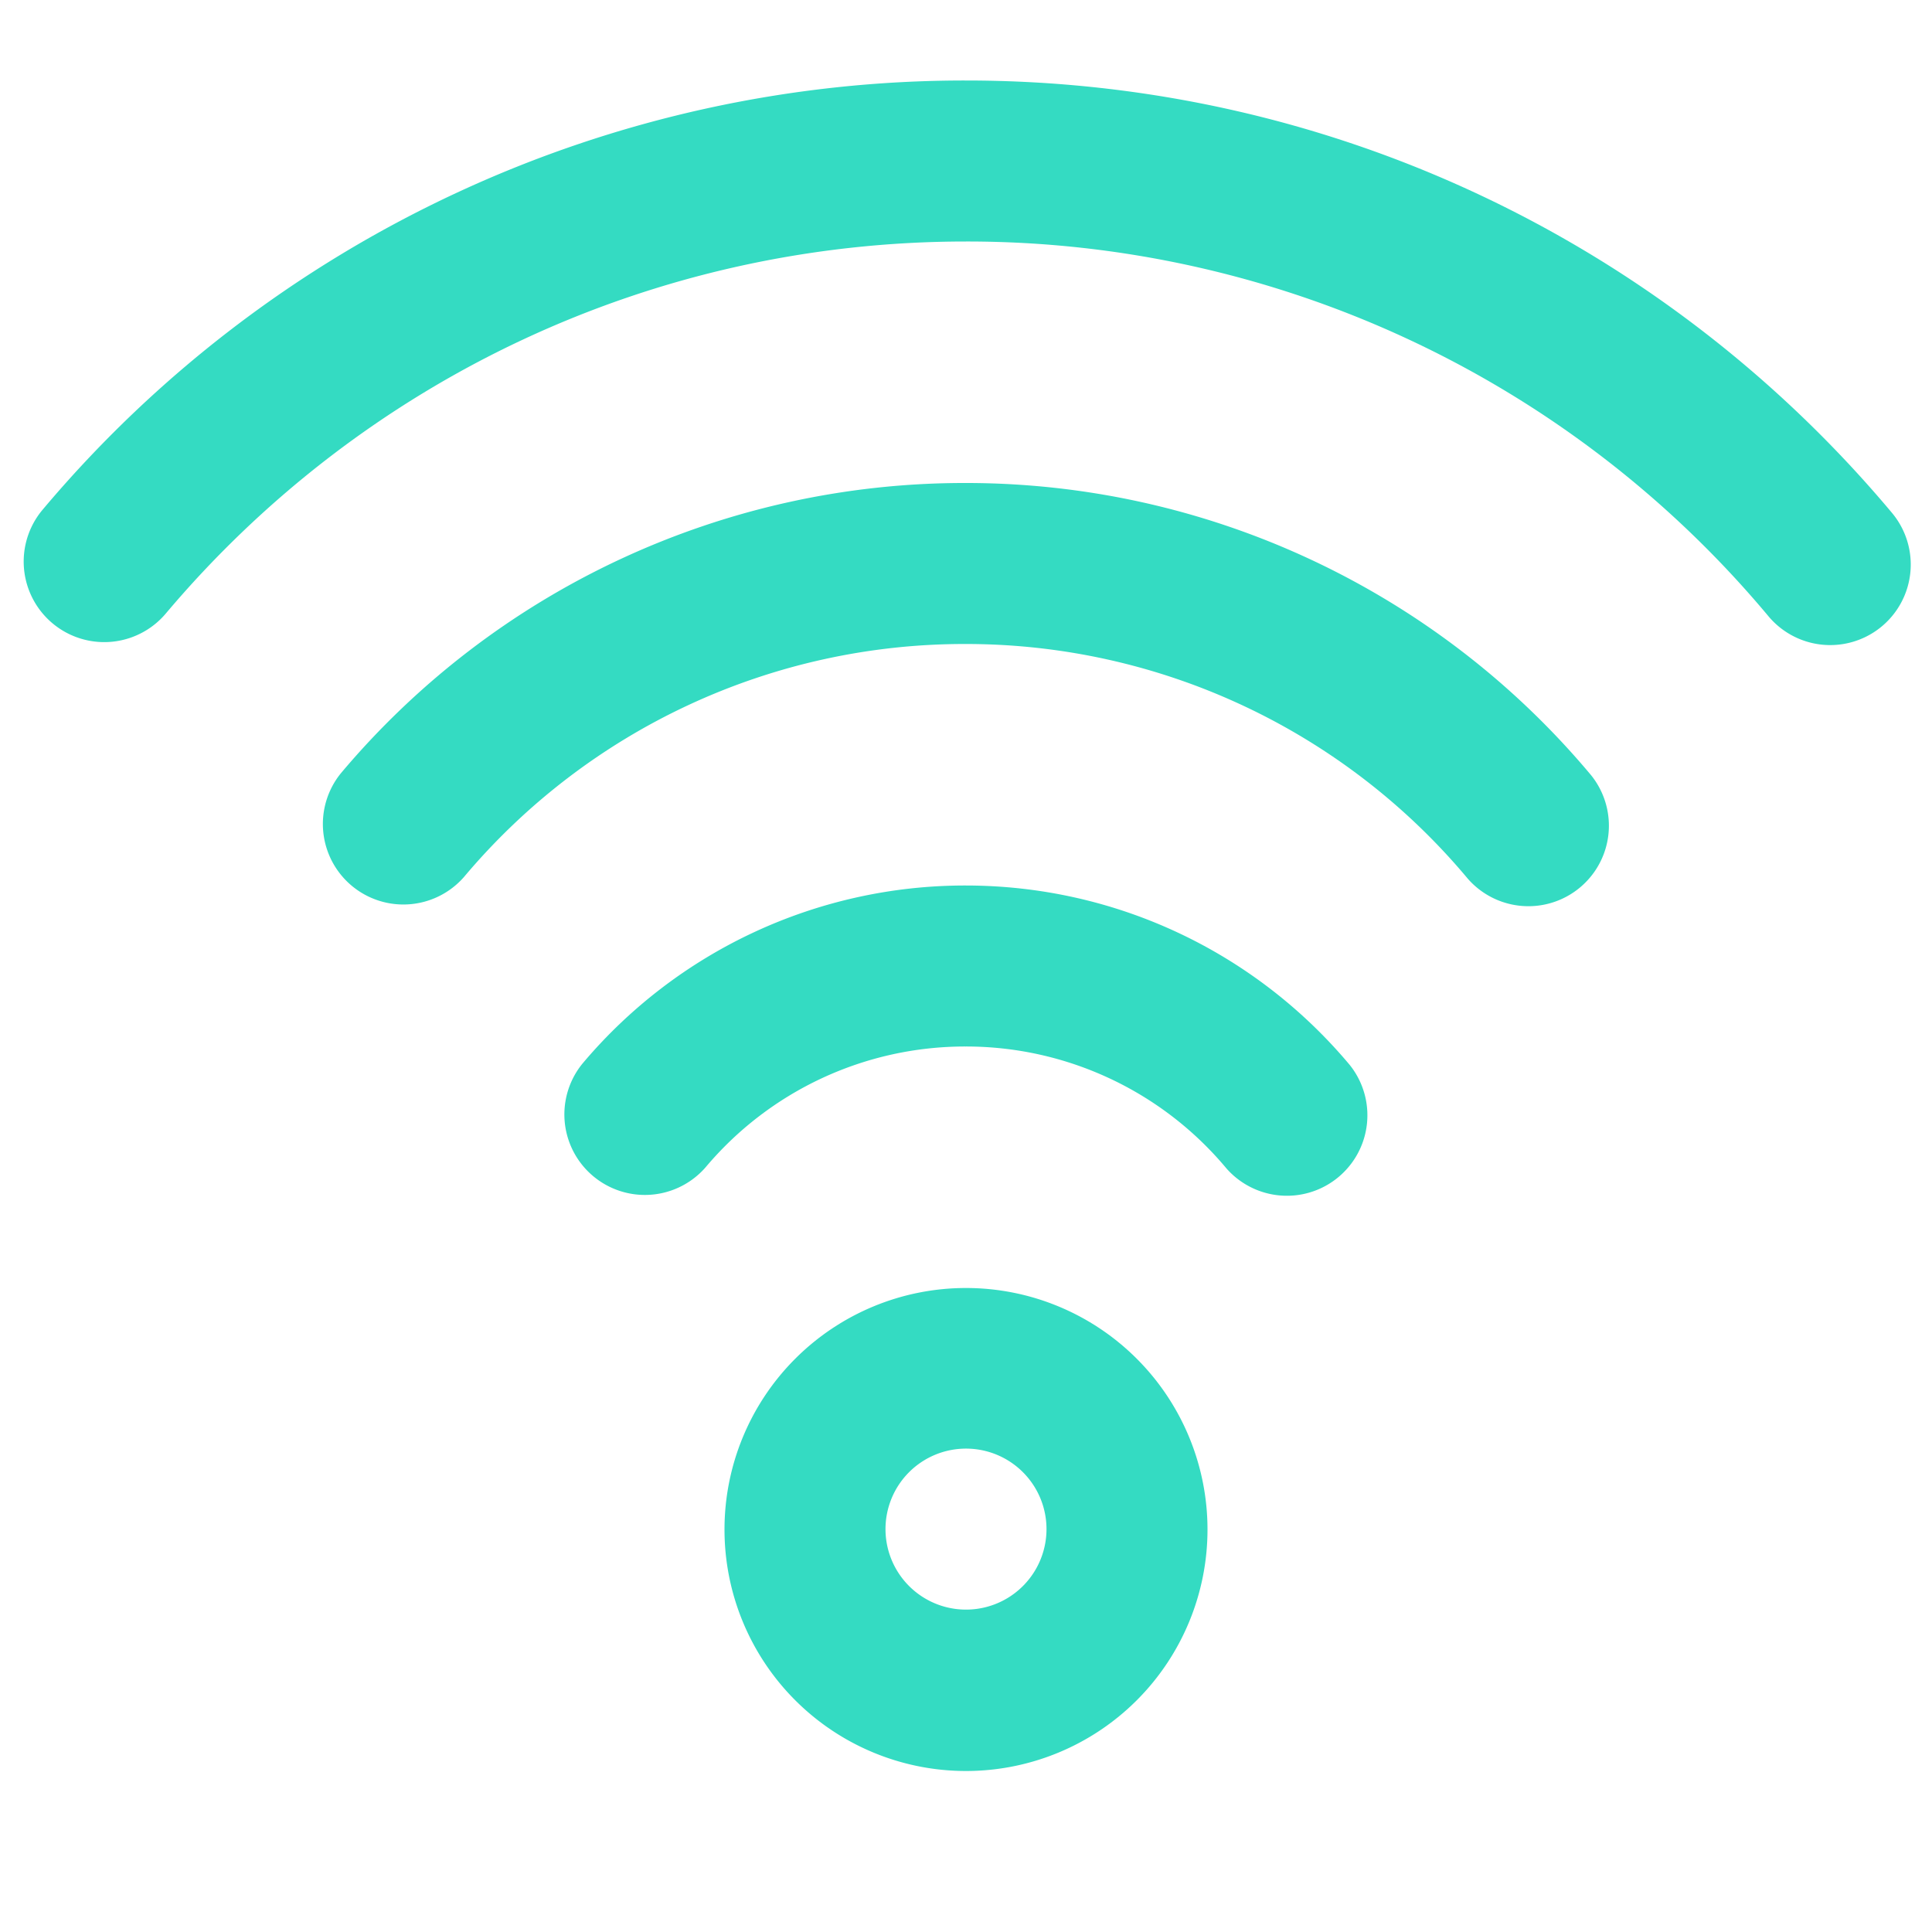
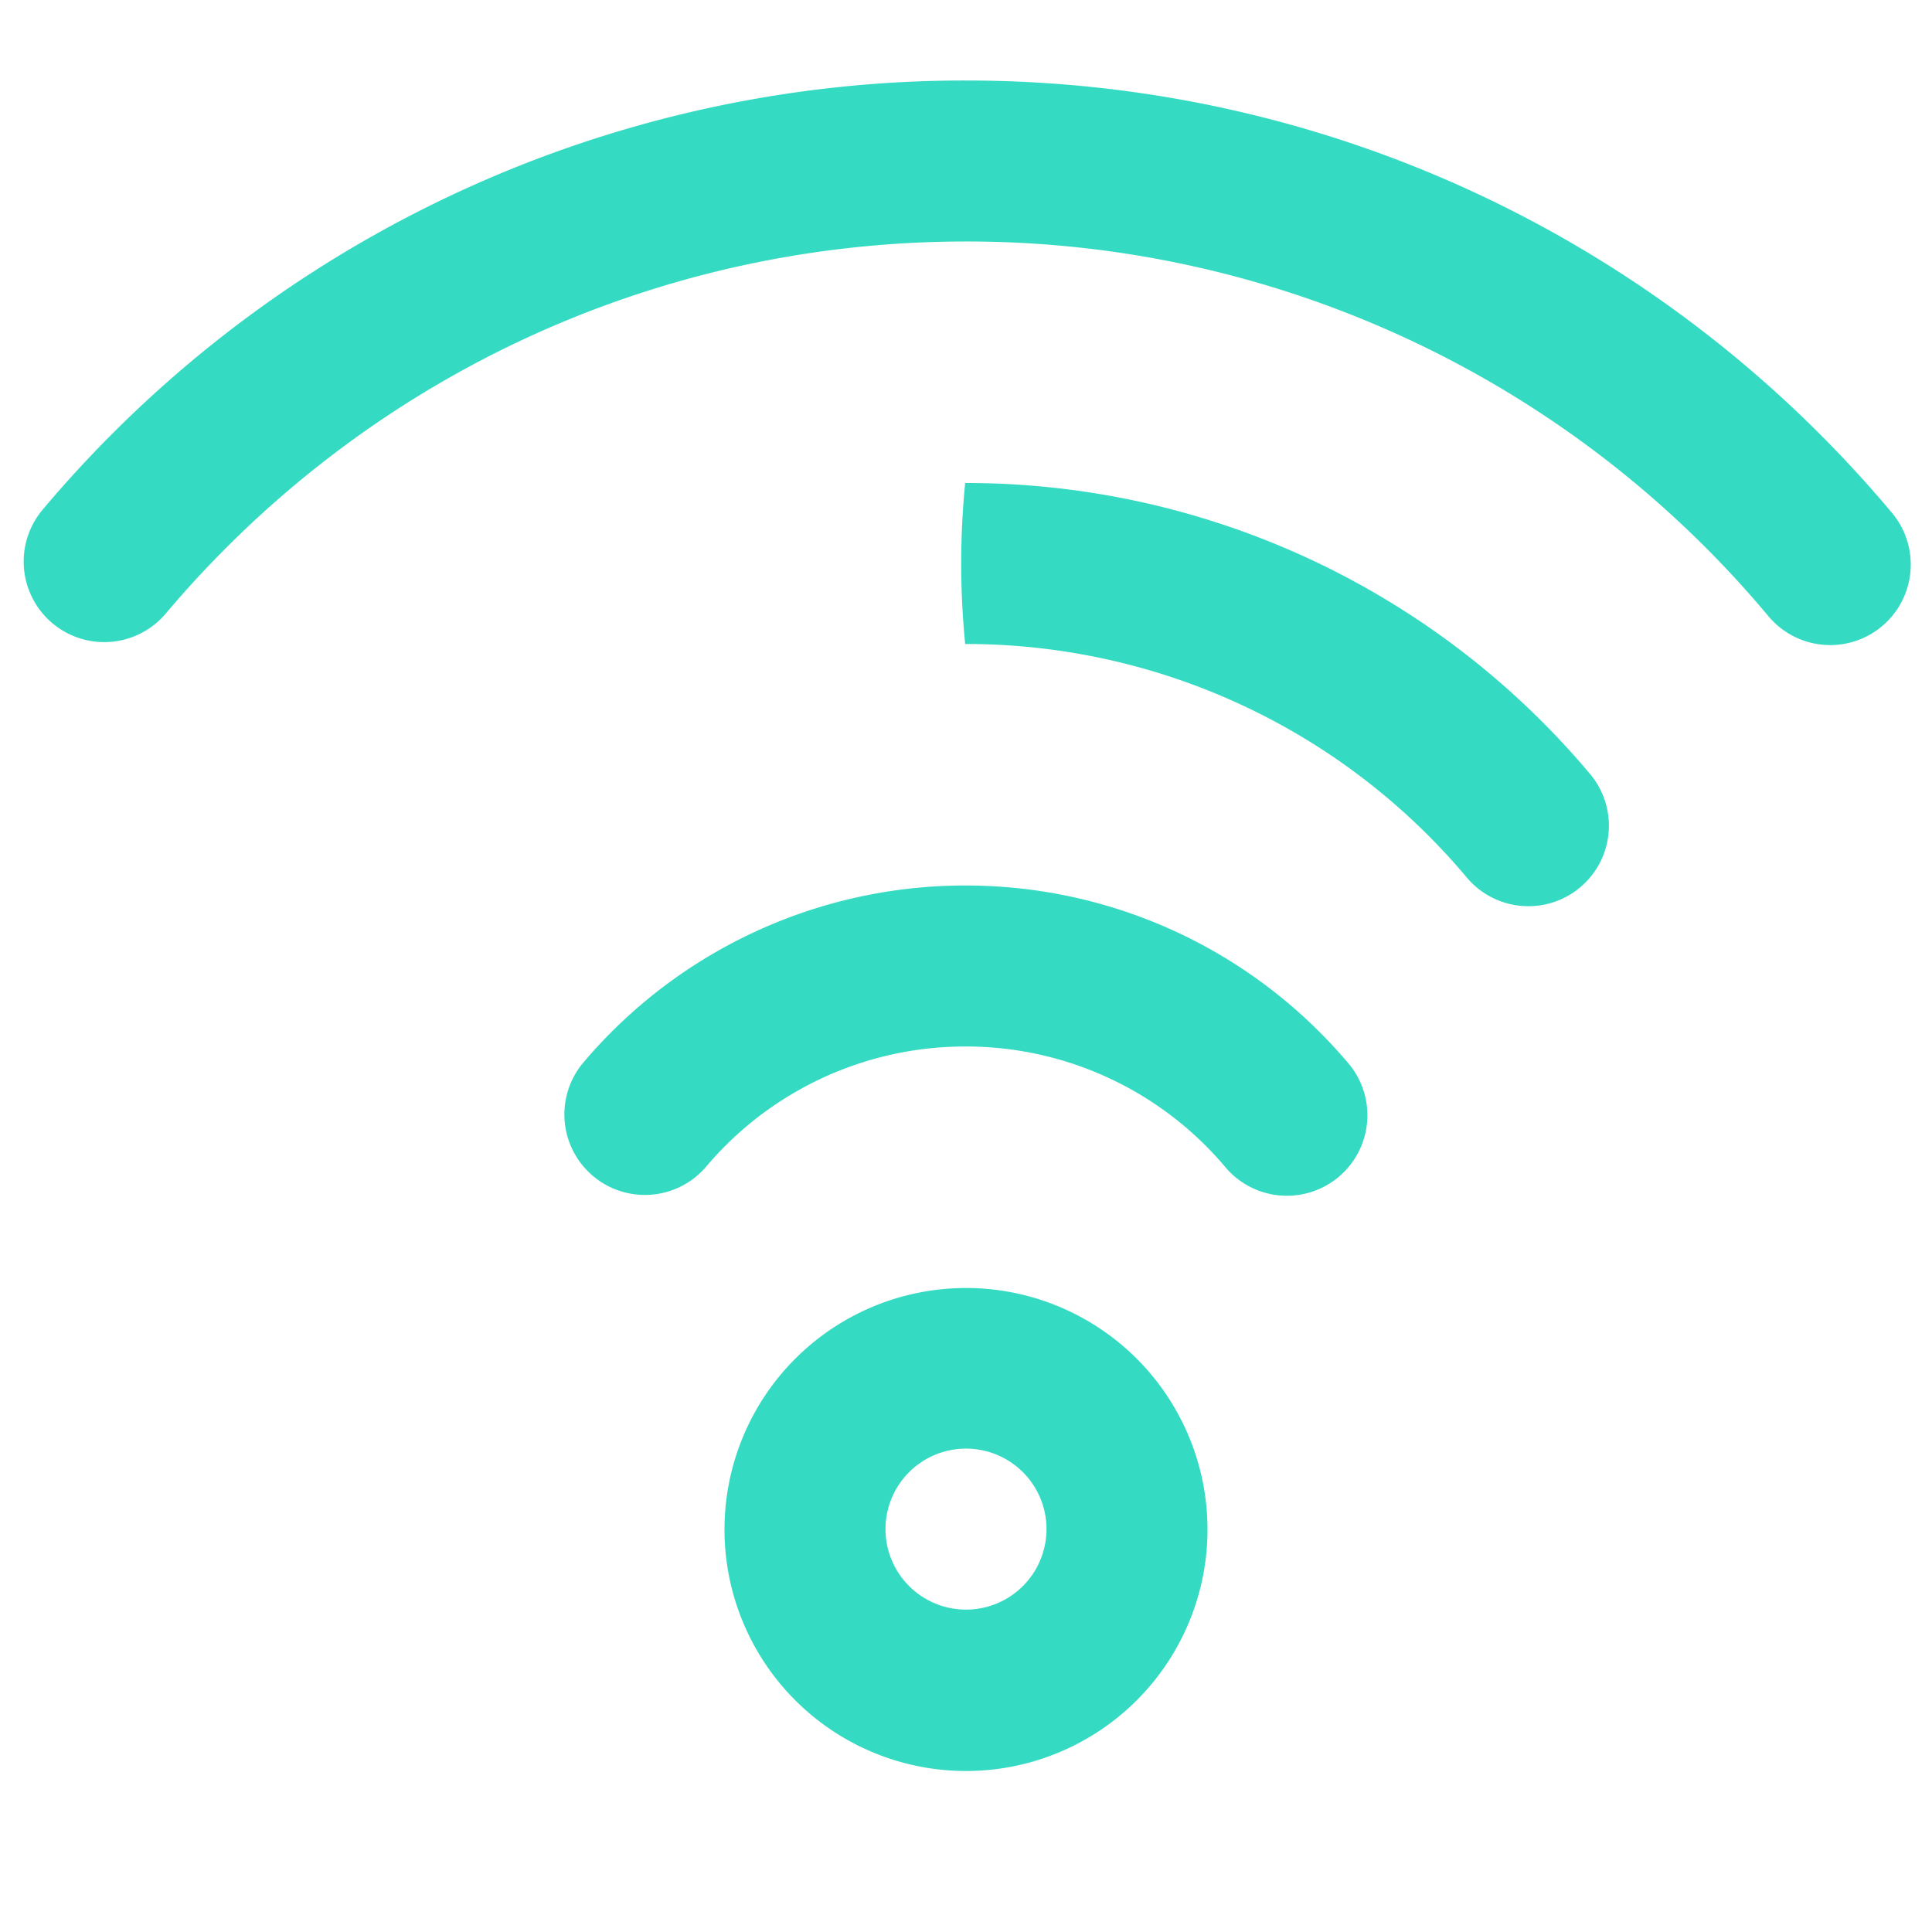
<svg xmlns="http://www.w3.org/2000/svg" class="icon" width="200px" height="200.00px" viewBox="0 0 1024 1024" version="1.1">
-   <path d="M640 810.667a128 128 0 1 0-256 0 128 128 0 0 0 256 0z m-170.667 0a42.667 42.667 0 1 1 85.333 0 42.667 42.667 0 0 1-85.333 0zM1002.752 271.787a42.667 42.667 0 1 1-65.408 54.869A553.301 553.301 0 0 0 512 128C346.368 128 192.683 200.96 87.893 325.163A42.667 42.667 0 0 1 22.613 270.123 638.592 638.592 0 0 1 512 42.667c191.829 0 369.92 84.949 490.752 229.12z m-159.403 139.136a42.667 42.667 0 0 1-65.365 54.827A346.496 346.496 0 0 0 511.573 341.333a346.453 346.453 0 0 0-265.643 123.477 42.667 42.667 0 0 1-65.195-55.04A431.787 431.787 0 0 1 511.573 256a431.787 431.787 0 0 1 331.776 154.923z m-128 153.472a42.667 42.667 0 0 1-65.365 54.827A179.712 179.712 0 0 0 511.744 554.667a179.712 179.712 0 0 0-137.813 64.085 42.667 42.667 0 0 1-65.195-55.04A265.045 265.045 0 0 1 511.744 469.333c79.573 0 153.515 35.285 203.605 95.061z" fill="#34DBC2" />
+   <path d="M640 810.667a128 128 0 1 0-256 0 128 128 0 0 0 256 0z m-170.667 0a42.667 42.667 0 1 1 85.333 0 42.667 42.667 0 0 1-85.333 0zM1002.752 271.787a42.667 42.667 0 1 1-65.408 54.869A553.301 553.301 0 0 0 512 128C346.368 128 192.683 200.96 87.893 325.163A42.667 42.667 0 0 1 22.613 270.123 638.592 638.592 0 0 1 512 42.667c191.829 0 369.92 84.949 490.752 229.12z m-159.403 139.136a42.667 42.667 0 0 1-65.365 54.827A346.496 346.496 0 0 0 511.573 341.333A431.787 431.787 0 0 1 511.573 256a431.787 431.787 0 0 1 331.776 154.923z m-128 153.472a42.667 42.667 0 0 1-65.365 54.827A179.712 179.712 0 0 0 511.744 554.667a179.712 179.712 0 0 0-137.813 64.085 42.667 42.667 0 0 1-65.195-55.04A265.045 265.045 0 0 1 511.744 469.333c79.573 0 153.515 35.285 203.605 95.061z" fill="#34DBC2" />
</svg>